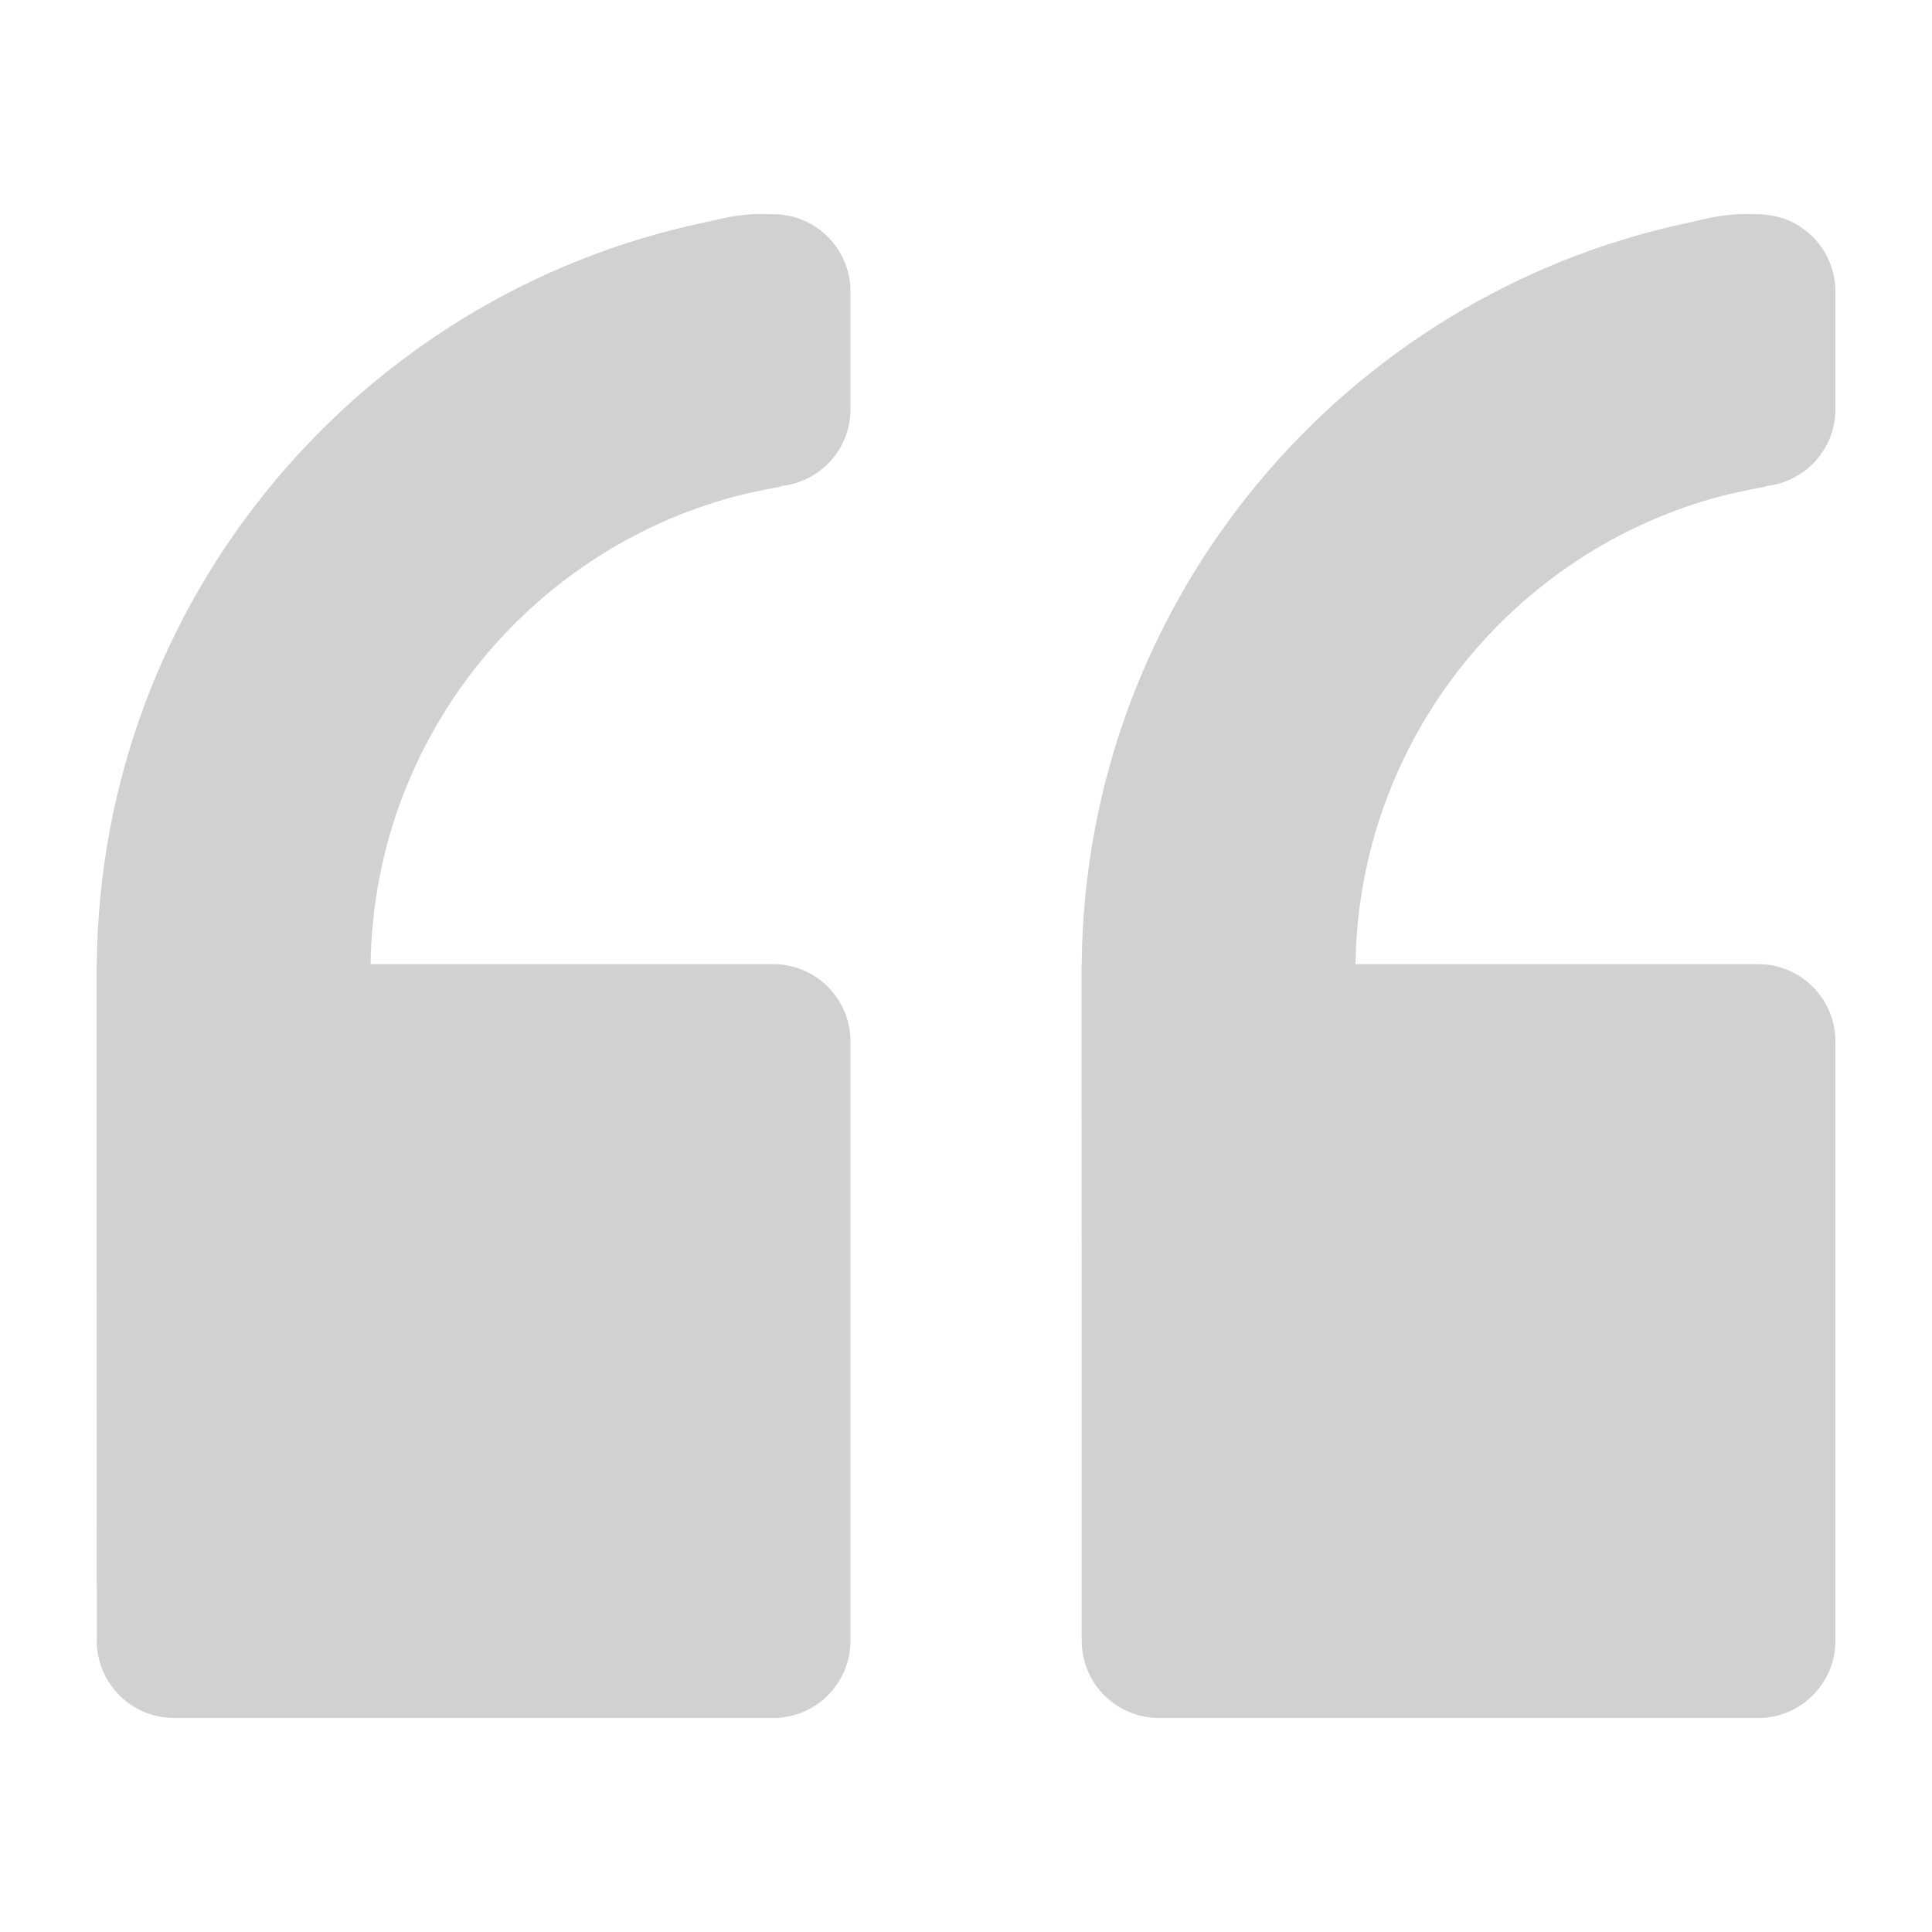
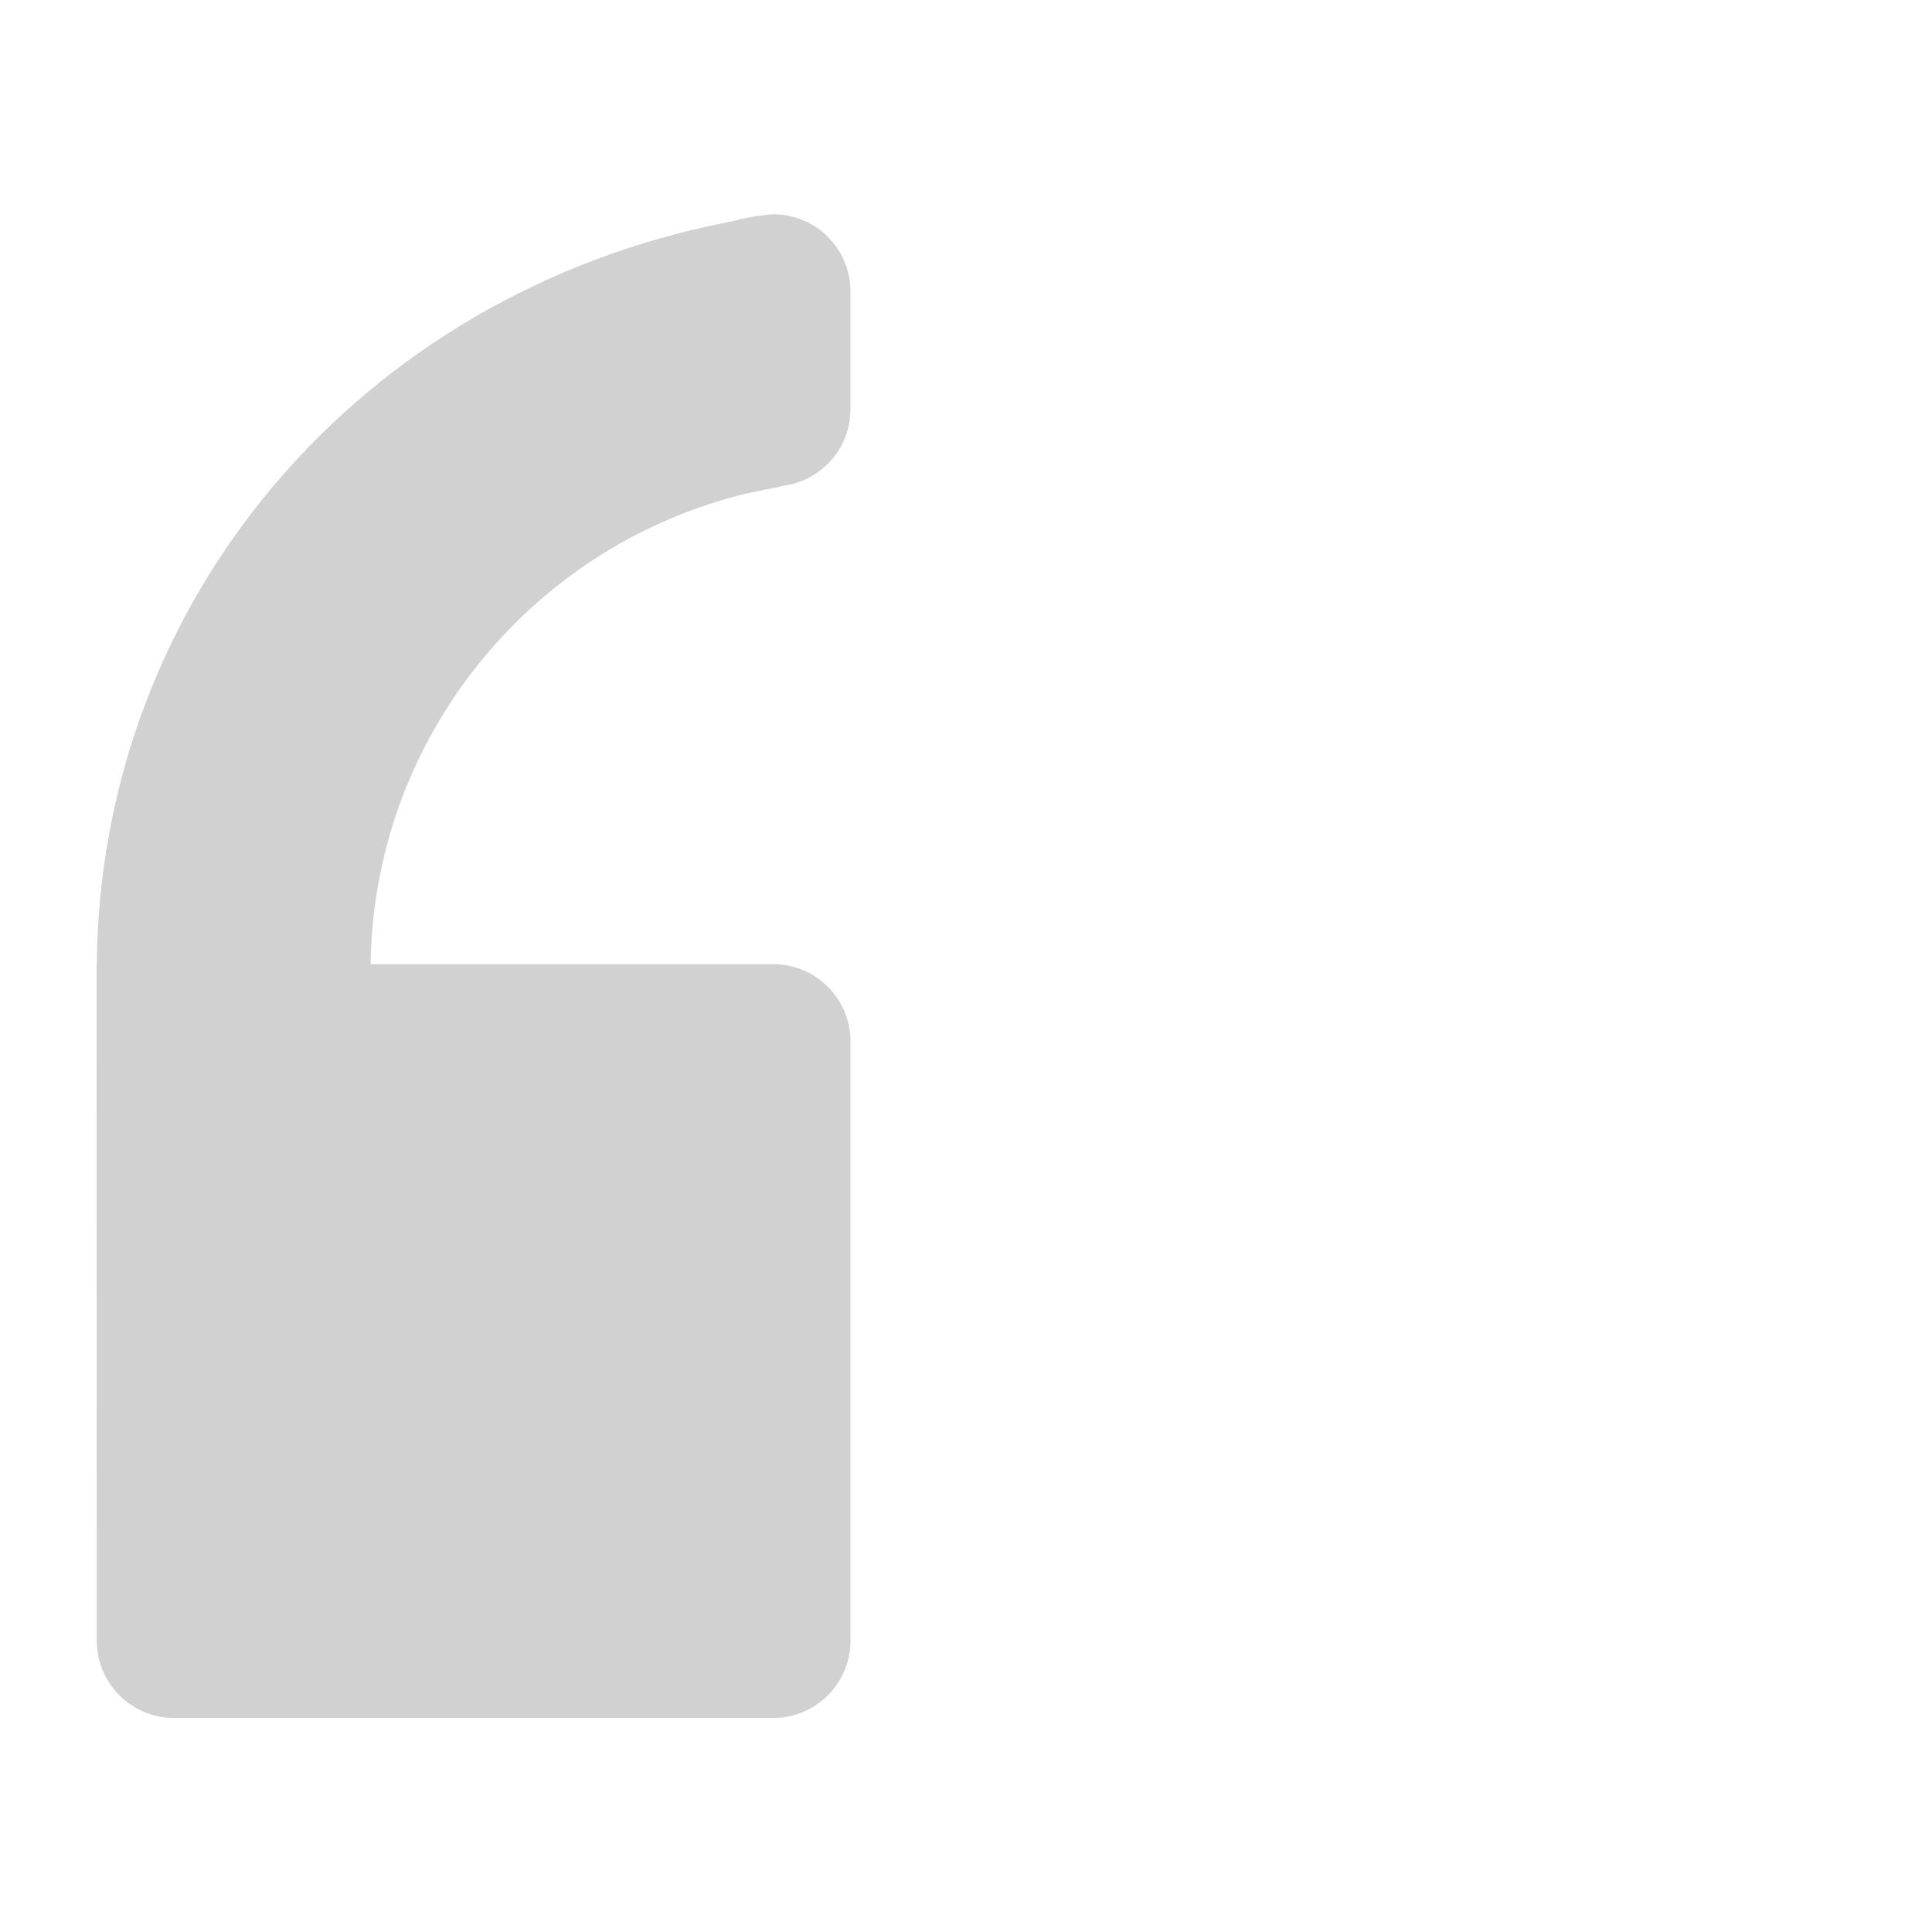
<svg xmlns="http://www.w3.org/2000/svg" version="1.1" x="0px" y="0px" viewBox="0 0 100 100" enable-background="new 0 0 100 100" xml:space="preserve" aria-hidden="true" width="100px" height="100px" style="fill:url(#CerosGradient_id49a5f24ec);">
  <defs>
    <linearGradient class="cerosgradient" data-cerosgradient="true" id="CerosGradient_id49a5f24ec" gradientUnits="userSpaceOnUse" x1="50%" y1="100%" x2="50%" y2="0%">
      <stop offset="0%" stop-color="#D1D1D1" />
      <stop offset="100%" stop-color="#D1D1D1" />
    </linearGradient>
    <linearGradient />
  </defs>
-   <path d="M59.989,88.923H91c2.209,0,4-1.791,4-4v-31.02c0-2.209-1.791-4-4-4H70.161c0.164-11.656,8.199-21.437,19.022-24.25  c0.729-0.189,2.222-0.473,2.222-0.473s-0.008-0.019-0.01-0.022C93.418,24.959,95,23.26,95,21.186V15.09c0-2.209-1.791-4-4-4  c0,0-0.846-0.026-1.126-0.003c-1.249,0.105-1.64,0.264-2.446,0.433C69.606,15.264,56.16,31.023,55.989,49.903h-0.01l0.01,35.02  C55.989,87.132,57.78,88.923,59.989,88.923z" style="fill:url(#CerosGradient_id49a5f24ec);" />
-   <path d="M5.01,84.923c0,2.209,1.791,4,4,4h31.01c2.209,0,4-1.791,4-4v-31.02c0-2.209-1.791-4-4-4H19.182  c0.164-11.657,8.199-21.438,19.021-24.25c0.729-0.189,2.223-0.473,2.223-0.473s-0.008-0.02-0.01-0.023  c2.021-0.199,3.604-1.898,3.604-3.973v-6.096c0-2.209-1.791-4-4-4c0,0-0.846-0.025-1.125-0.002c-1.25,0.105-1.64,0.264-2.446,0.432  C18.627,15.263,5.18,31.022,5.01,49.904H5L5.01,84.923z" style="fill:url(#CerosGradient_id49a5f24ec);" />
+   <path d="M5.01,84.923c0,2.209,1.791,4,4,4h31.01c2.209,0,4-1.791,4-4v-31.02c0-2.209-1.791-4-4-4H19.182  c0.164-11.657,8.199-21.438,19.021-24.25c0.729-0.189,2.223-0.473,2.223-0.473s-0.008-0.02-0.01-0.023  c2.021-0.199,3.604-1.898,3.604-3.973v-6.096c0-2.209-1.791-4-4-4c-1.25,0.105-1.64,0.264-2.446,0.432  C18.627,15.263,5.18,31.022,5.01,49.904H5L5.01,84.923z" style="fill:url(#CerosGradient_id49a5f24ec);" />
</svg>